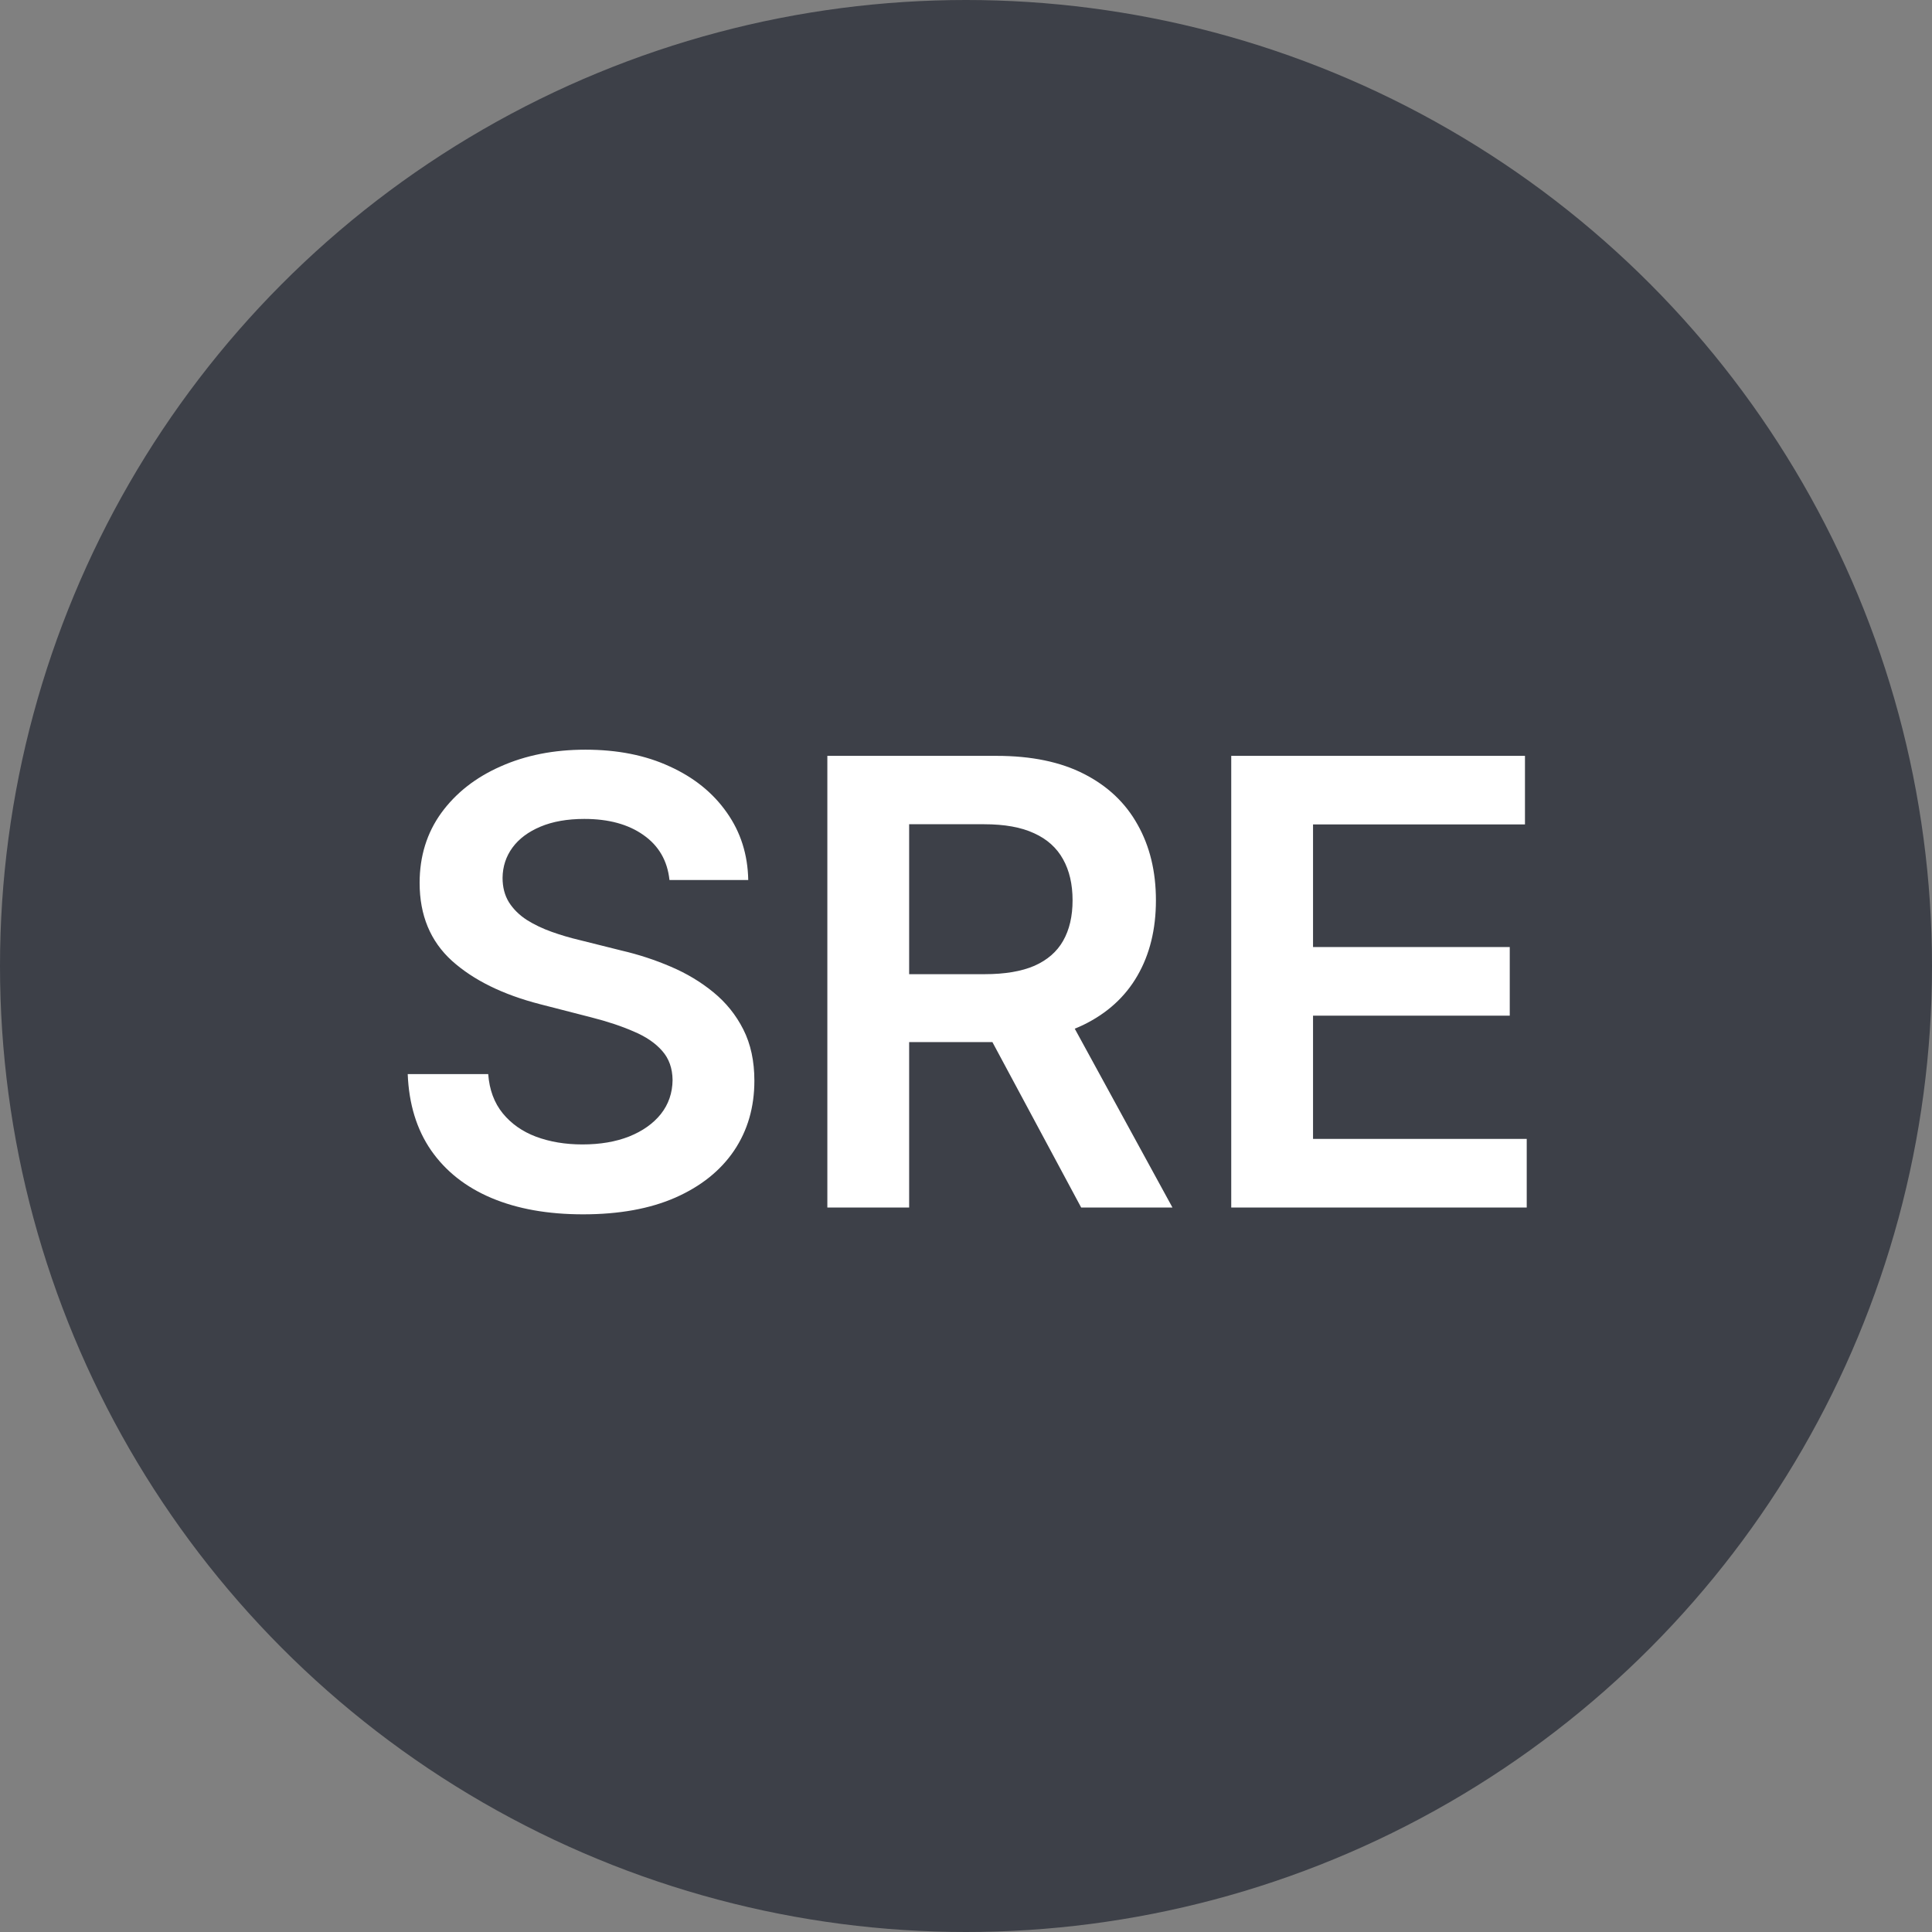
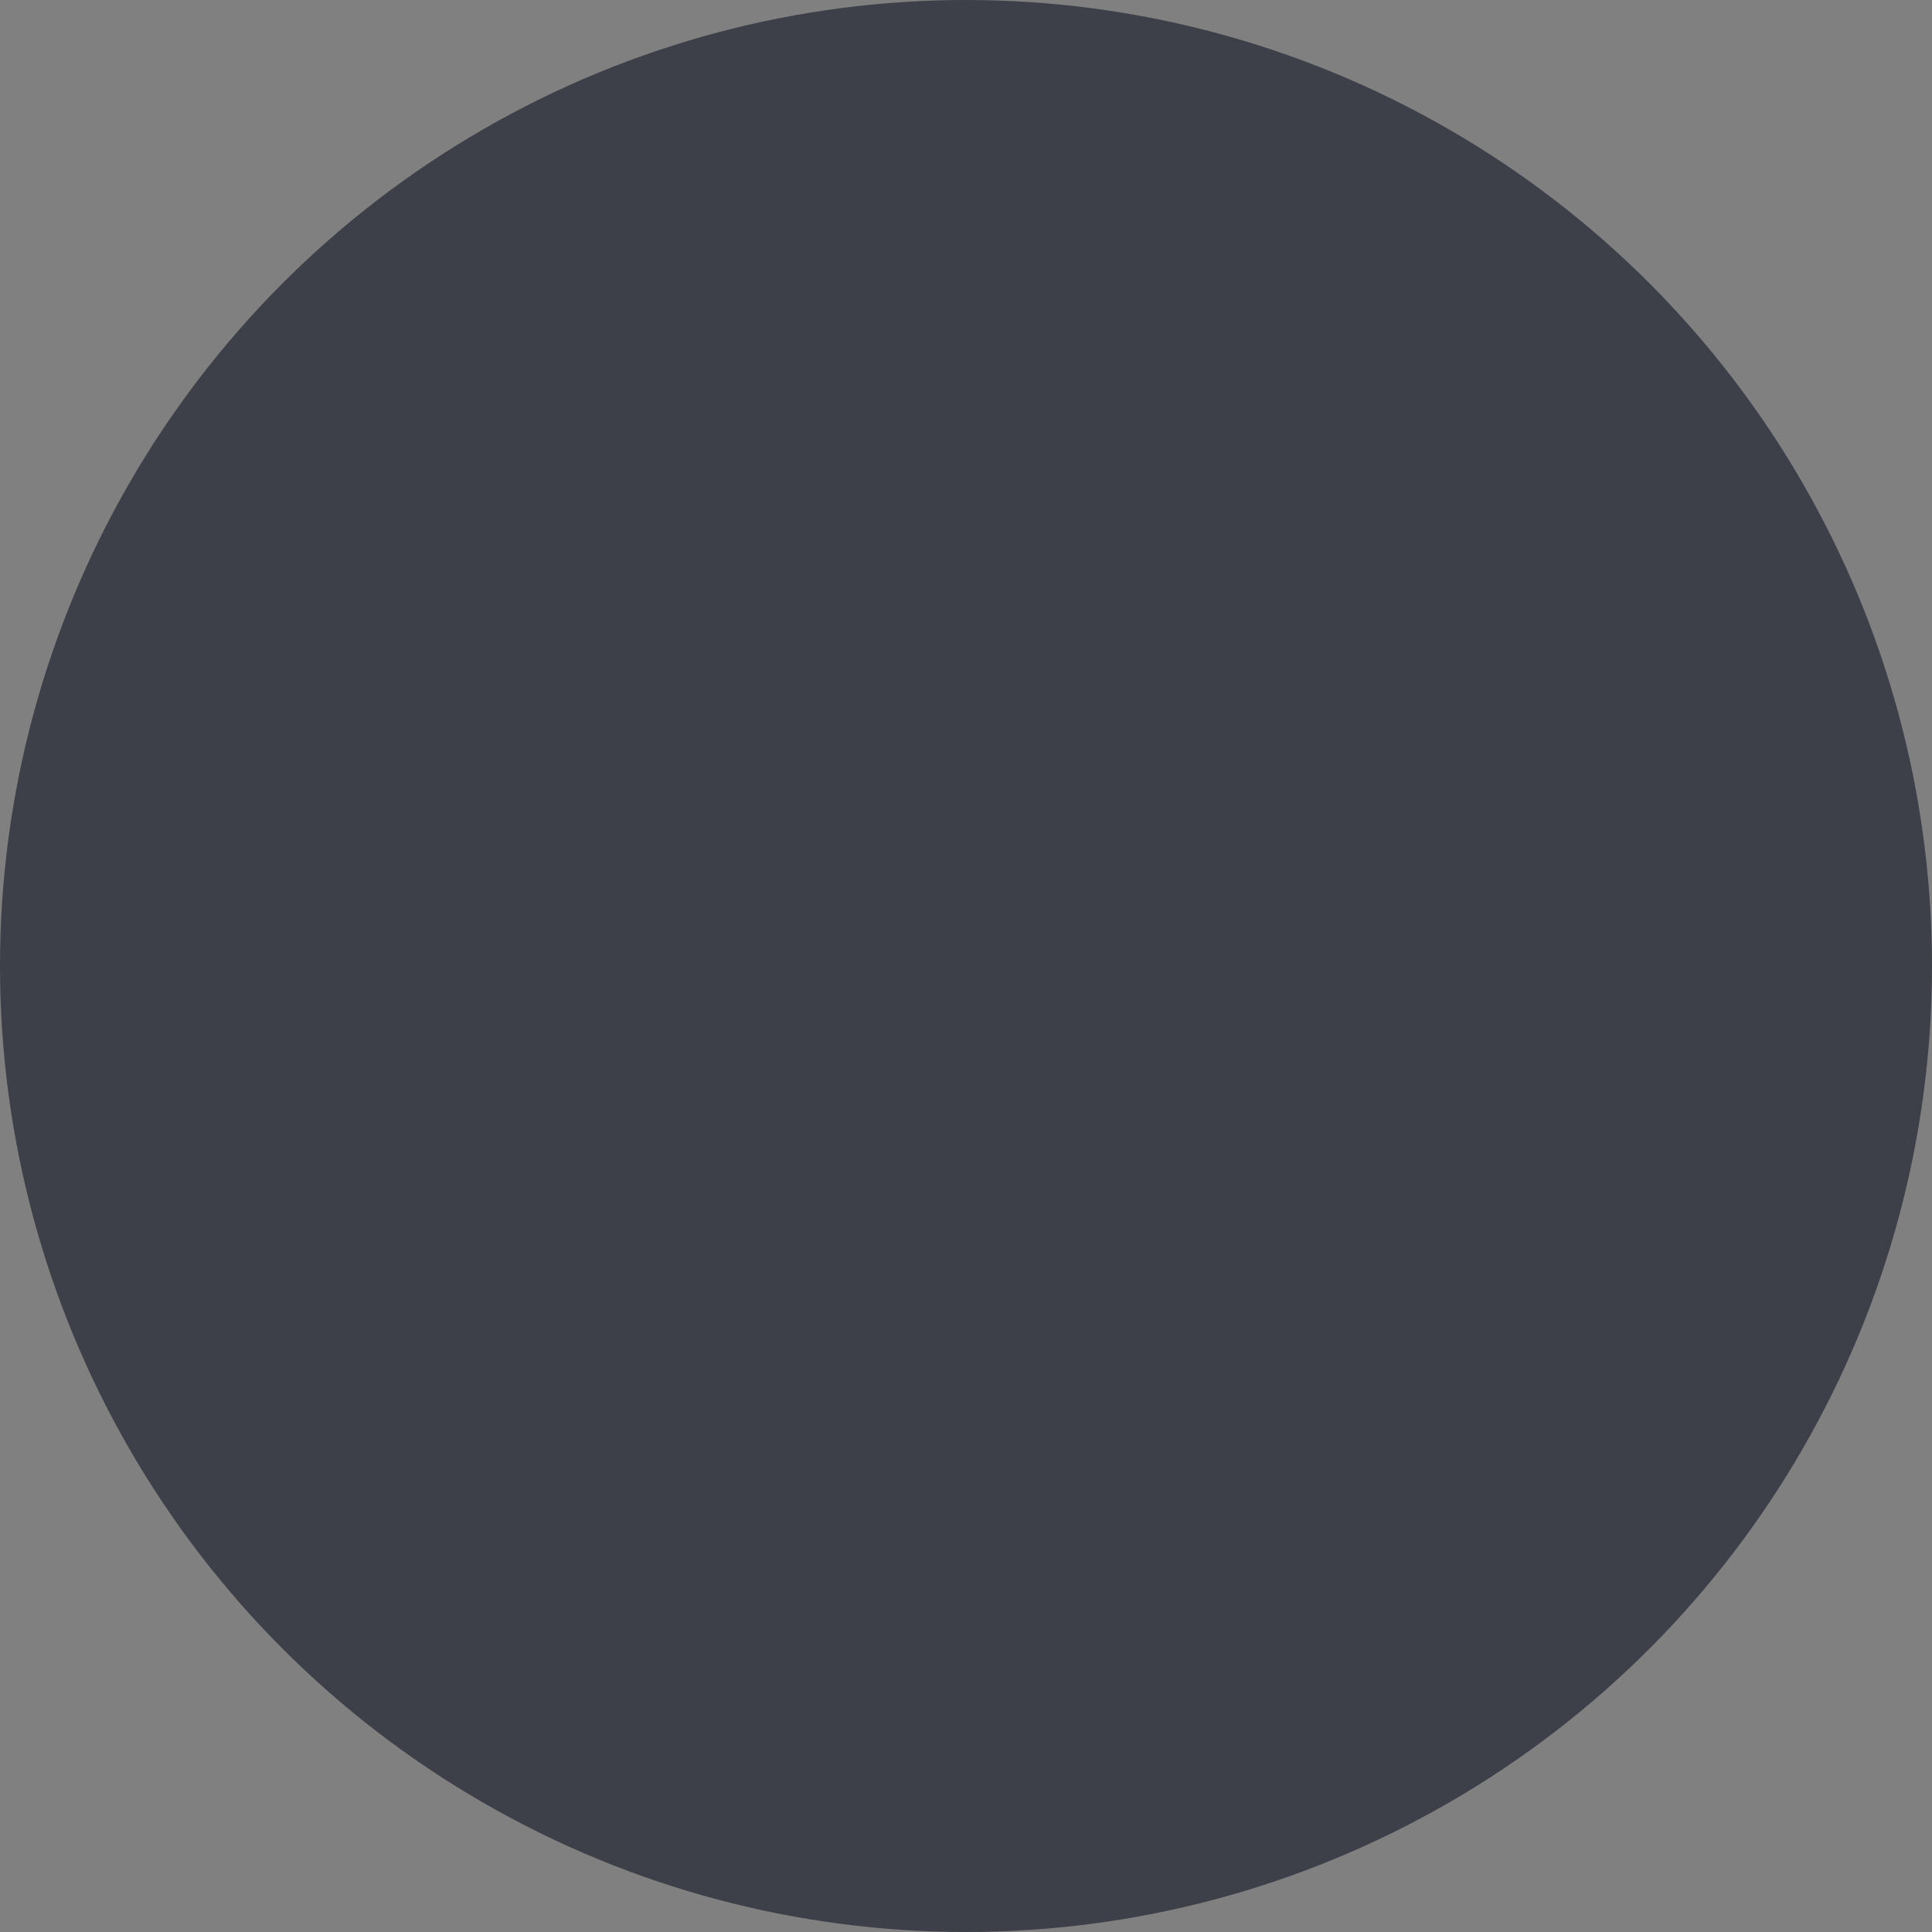
<svg xmlns="http://www.w3.org/2000/svg" width="56" height="56" viewBox="0 0 56 56" fill="none">
  <rect x="0" y="0" width="56" height="56" fill="#808080" stroke="none" />
  <circle cx="28" cy="28" r="28" fill="#3D4048" />
-   <path d="M19.405 25.508C19.346 24.95 19.095 24.515 18.651 24.204C18.212 23.893 17.641 23.737 16.938 23.737C16.444 23.737 16.02 23.812 15.666 23.961C15.312 24.11 15.042 24.312 14.854 24.568C14.667 24.824 14.571 25.116 14.567 25.444C14.567 25.717 14.629 25.953 14.752 26.153C14.88 26.354 15.053 26.524 15.27 26.665C15.487 26.801 15.728 26.916 15.992 27.01C16.256 27.104 16.523 27.183 16.791 27.246L18.018 27.553C18.513 27.668 18.988 27.824 19.444 28.02C19.904 28.216 20.315 28.463 20.678 28.761C21.044 29.06 21.334 29.42 21.547 29.842C21.76 30.264 21.866 30.758 21.866 31.325C21.866 32.092 21.671 32.767 21.278 33.351C20.886 33.93 20.32 34.384 19.578 34.712C18.841 35.036 17.948 35.198 16.9 35.198C15.881 35.198 14.997 35.041 14.247 34.725C13.501 34.41 12.918 33.95 12.496 33.344C12.078 32.739 11.852 32.002 11.818 31.133H14.151C14.185 31.589 14.326 31.968 14.573 32.271C14.82 32.573 15.142 32.799 15.538 32.948C15.939 33.097 16.386 33.172 16.881 33.172C17.396 33.172 17.848 33.095 18.236 32.942C18.628 32.784 18.935 32.567 19.156 32.29C19.378 32.008 19.491 31.68 19.495 31.305C19.491 30.965 19.391 30.683 19.195 30.462C18.999 30.236 18.724 30.048 18.37 29.899C18.021 29.746 17.611 29.609 17.143 29.49L15.653 29.107C14.575 28.829 13.723 28.41 13.097 27.847C12.474 27.28 12.163 26.528 12.163 25.591C12.163 24.82 12.372 24.144 12.79 23.565C13.212 22.985 13.785 22.535 14.509 22.216C15.234 21.892 16.054 21.73 16.97 21.73C17.899 21.73 18.713 21.892 19.412 22.216C20.115 22.535 20.667 22.981 21.067 23.552C21.468 24.119 21.675 24.771 21.688 25.508H19.405ZM23.981 35V21.909H28.89C29.895 21.909 30.739 22.084 31.421 22.433C32.107 22.783 32.625 23.273 32.974 23.903C33.328 24.53 33.505 25.261 33.505 26.096C33.505 26.935 33.326 27.664 32.968 28.282C32.614 28.896 32.092 29.371 31.402 29.707C30.712 30.04 29.863 30.206 28.858 30.206H25.361V28.237H28.538C29.126 28.237 29.608 28.156 29.983 27.994C30.358 27.828 30.635 27.587 30.814 27.272C30.997 26.952 31.089 26.56 31.089 26.096C31.089 25.631 30.997 25.235 30.814 24.907C30.631 24.575 30.351 24.323 29.976 24.153C29.601 23.978 29.118 23.891 28.525 23.891H26.352V35H23.981ZM30.743 29.068L33.984 35H31.338L28.155 29.068H30.743ZM35.688 35V21.909H44.202V23.897H38.059V27.451H43.761V29.439H38.059V33.012H44.253V35H35.688Z" fill="white" />
</svg>